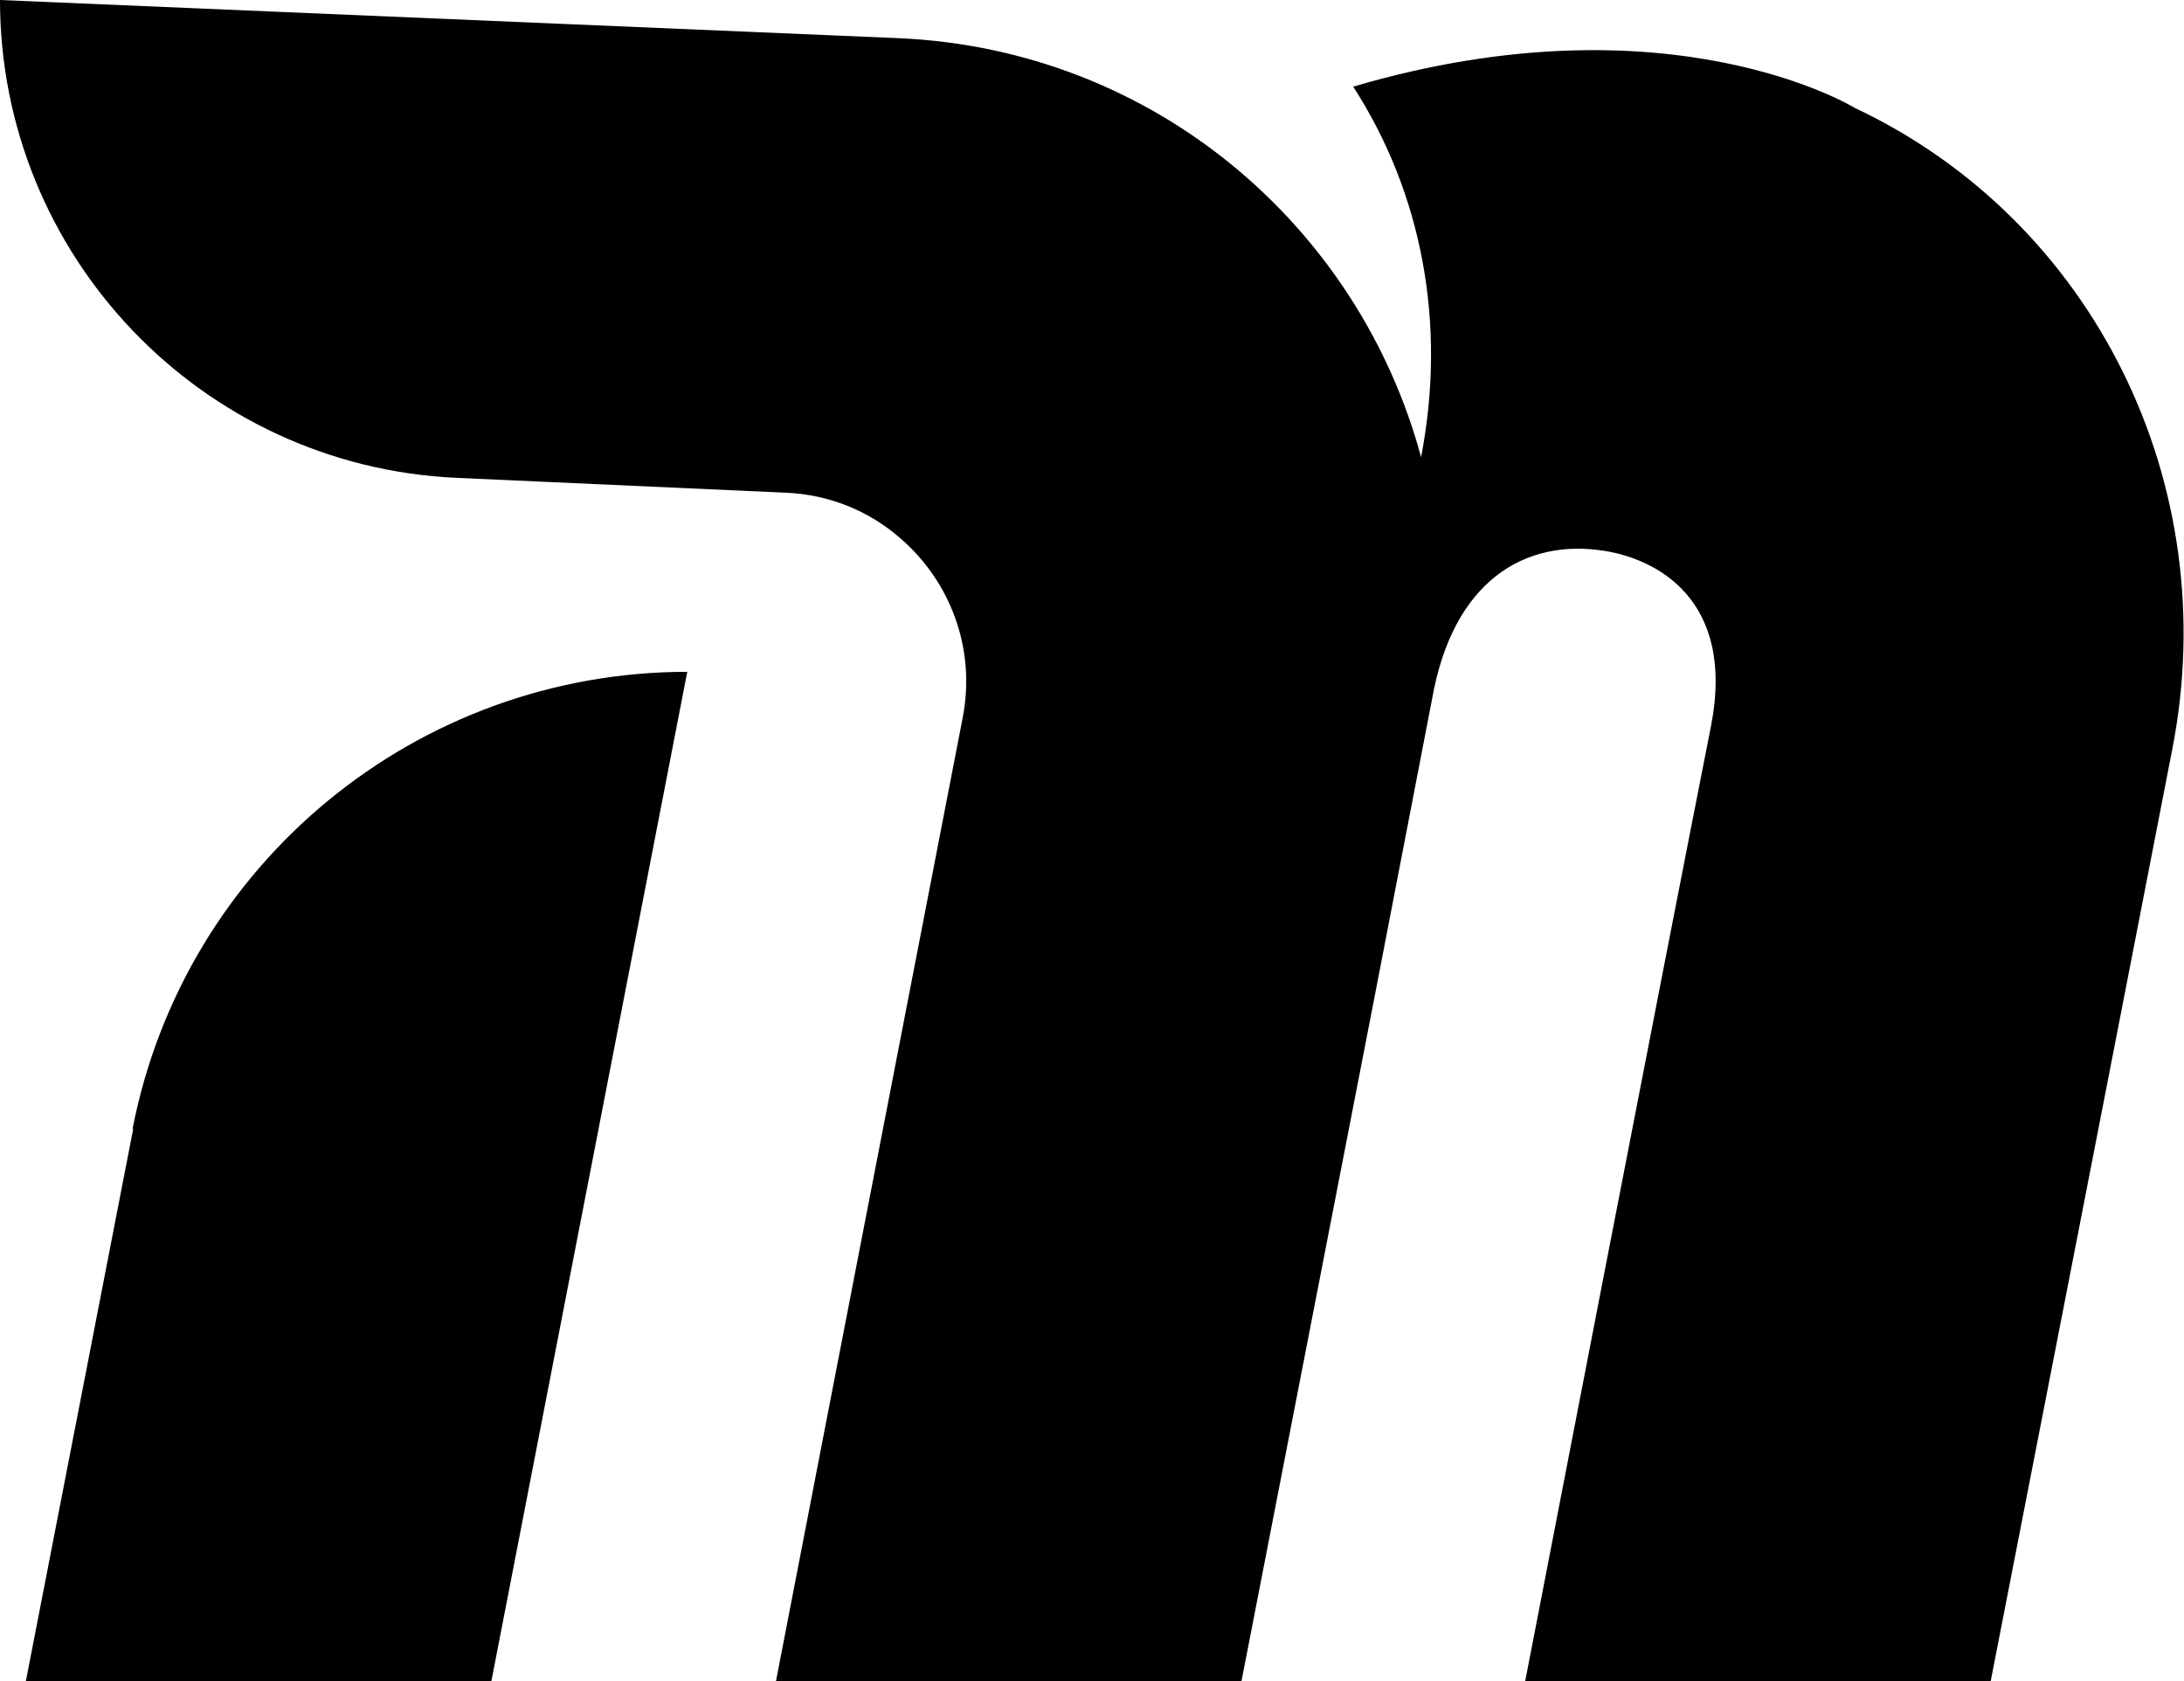
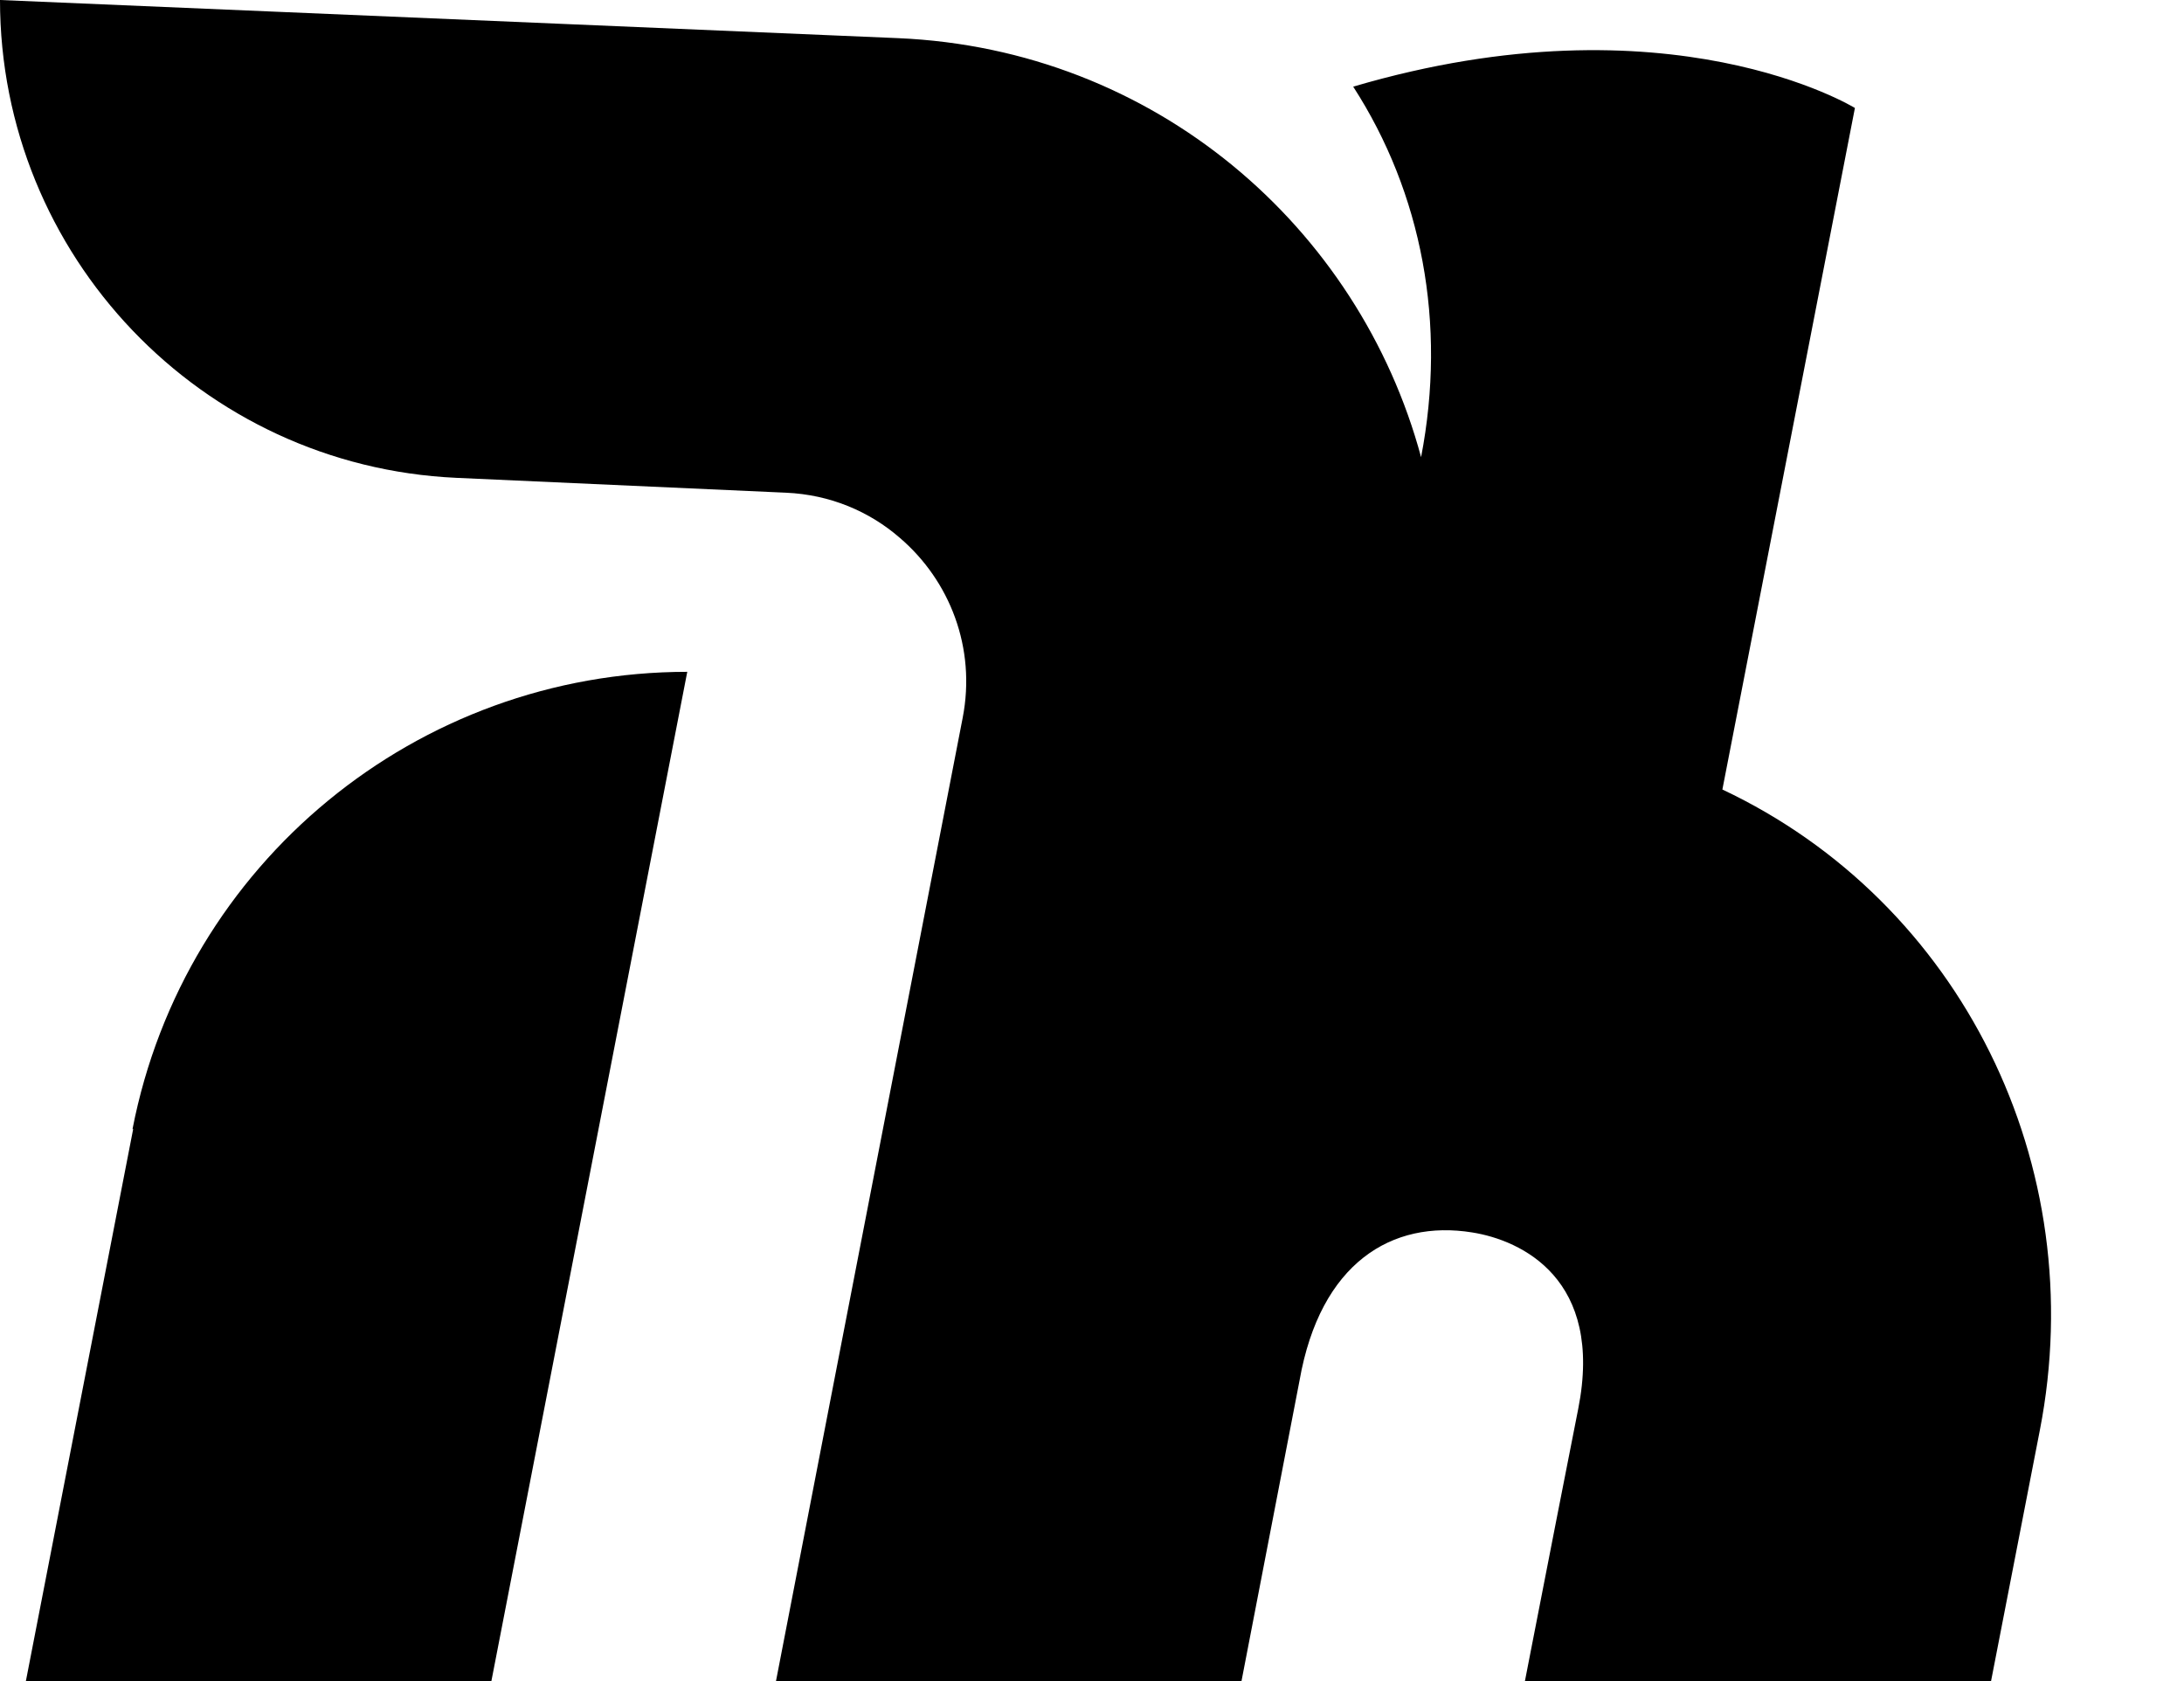
<svg xmlns="http://www.w3.org/2000/svg" id="Layer_2" version="1.1" viewBox="0 0 337.8 260">
-   <path d="M286.9,16.7h0s-28.7-17.7-77.6-3.3c10.6,16.4,14.5,36.6,10.5,57.3-9.6-35.6-41.2-63.1-80.9-64.8L0,0c0,39.5,31.1,72.1,70.6,73.9l51,2.3c6.8.3,12.9,2.9,17.6,7,7.7,6.6,11.8,17,9.7,27.8l-20.4,105.2-8.5,43.9h72l20.5-105.4h0l9-46.6c3.2-18.2,14.3-24.9,26.7-22.9,7.6,1.2,20.4,7.2,16.4,27.3-7.3,36.9-28.7,147.5-28.7,147.5h72s21.1-108.1,28.1-144.2c8-41-12.2-81.7-49.1-99.1h0ZM20.6,174.6L4,260h72l30.3-156.1h0c-41.8,0-77.8,29.6-85.8,70.7h0Z" />
+   <path d="M286.9,16.7h0s-28.7-17.7-77.6-3.3c10.6,16.4,14.5,36.6,10.5,57.3-9.6-35.6-41.2-63.1-80.9-64.8L0,0c0,39.5,31.1,72.1,70.6,73.9l51,2.3c6.8.3,12.9,2.9,17.6,7,7.7,6.6,11.8,17,9.7,27.8l-20.4,105.2-8.5,43.9h72h0l9-46.6c3.2-18.2,14.3-24.9,26.7-22.9,7.6,1.2,20.4,7.2,16.4,27.3-7.3,36.9-28.7,147.5-28.7,147.5h72s21.1-108.1,28.1-144.2c8-41-12.2-81.7-49.1-99.1h0ZM20.6,174.6L4,260h72l30.3-156.1h0c-41.8,0-77.8,29.6-85.8,70.7h0Z" />
</svg>